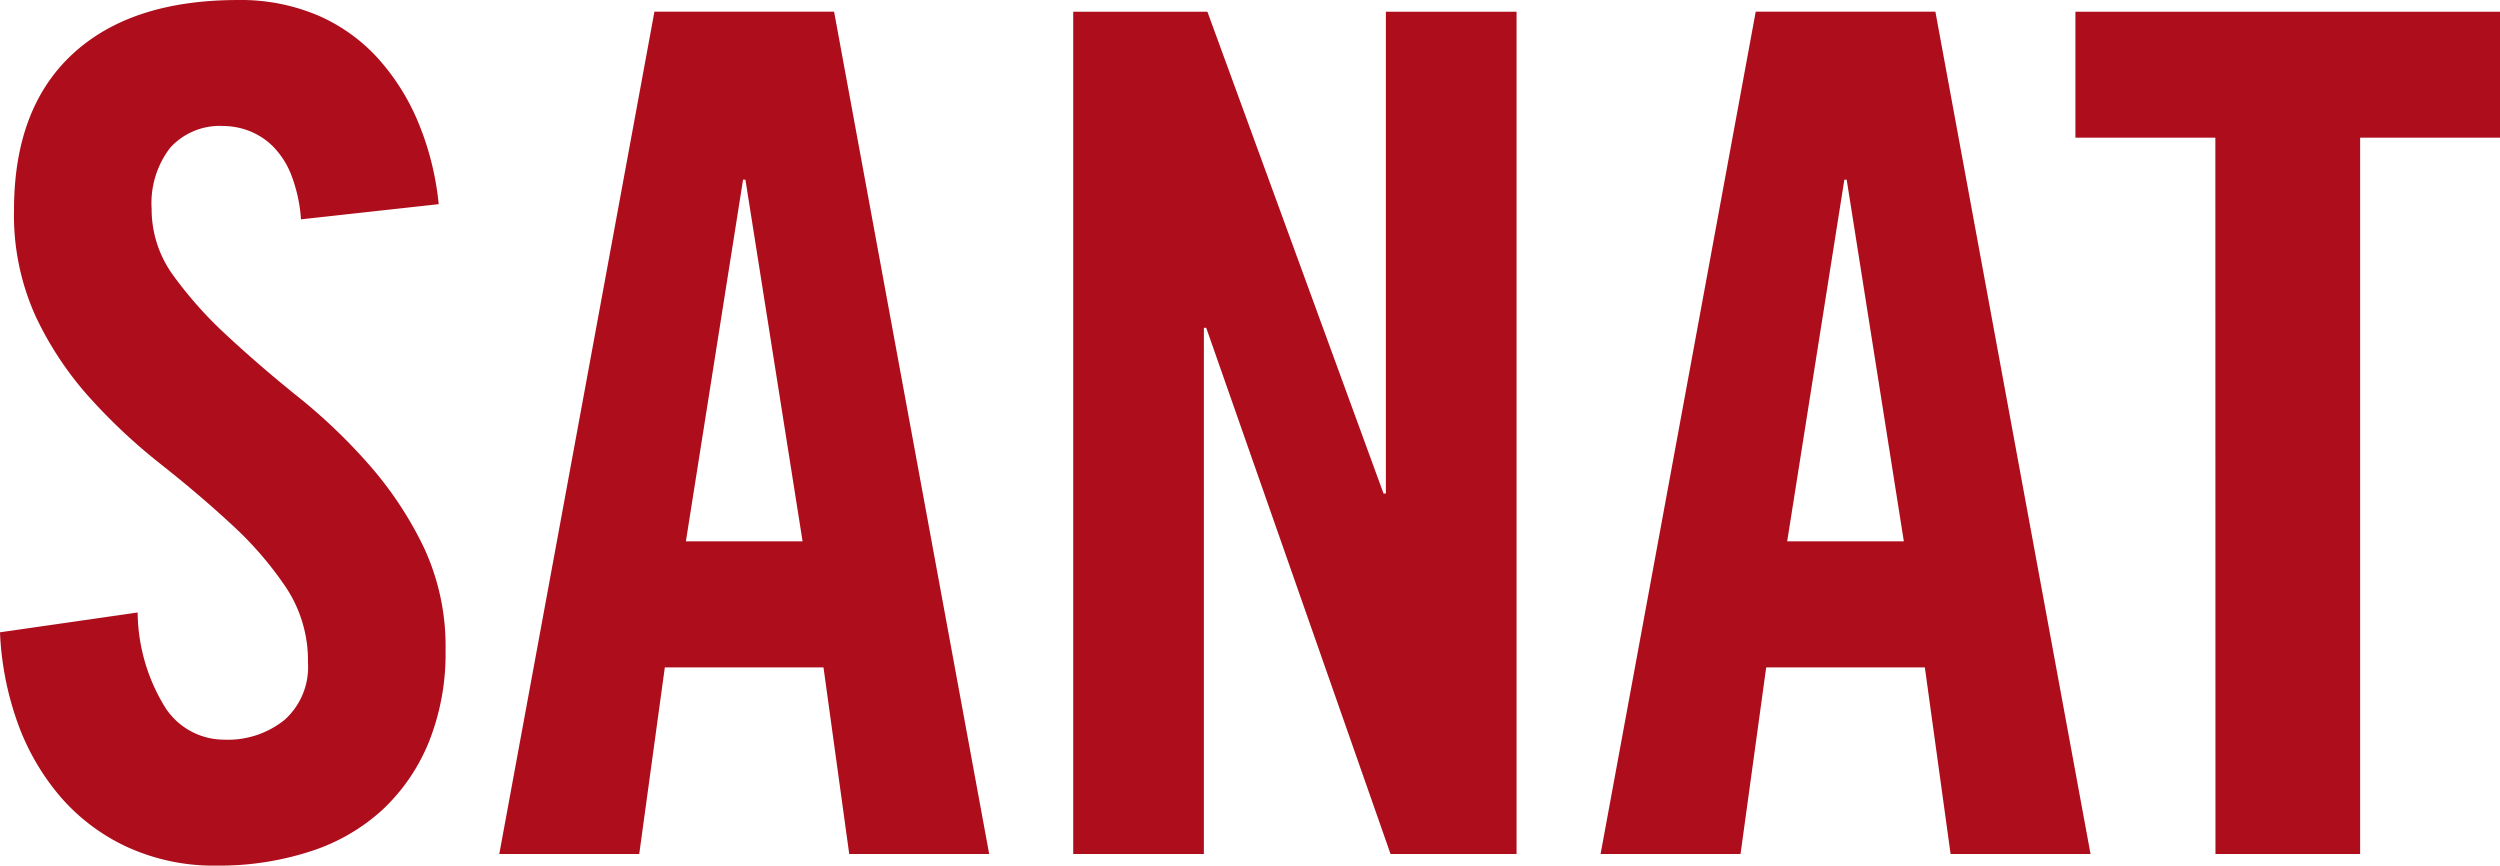
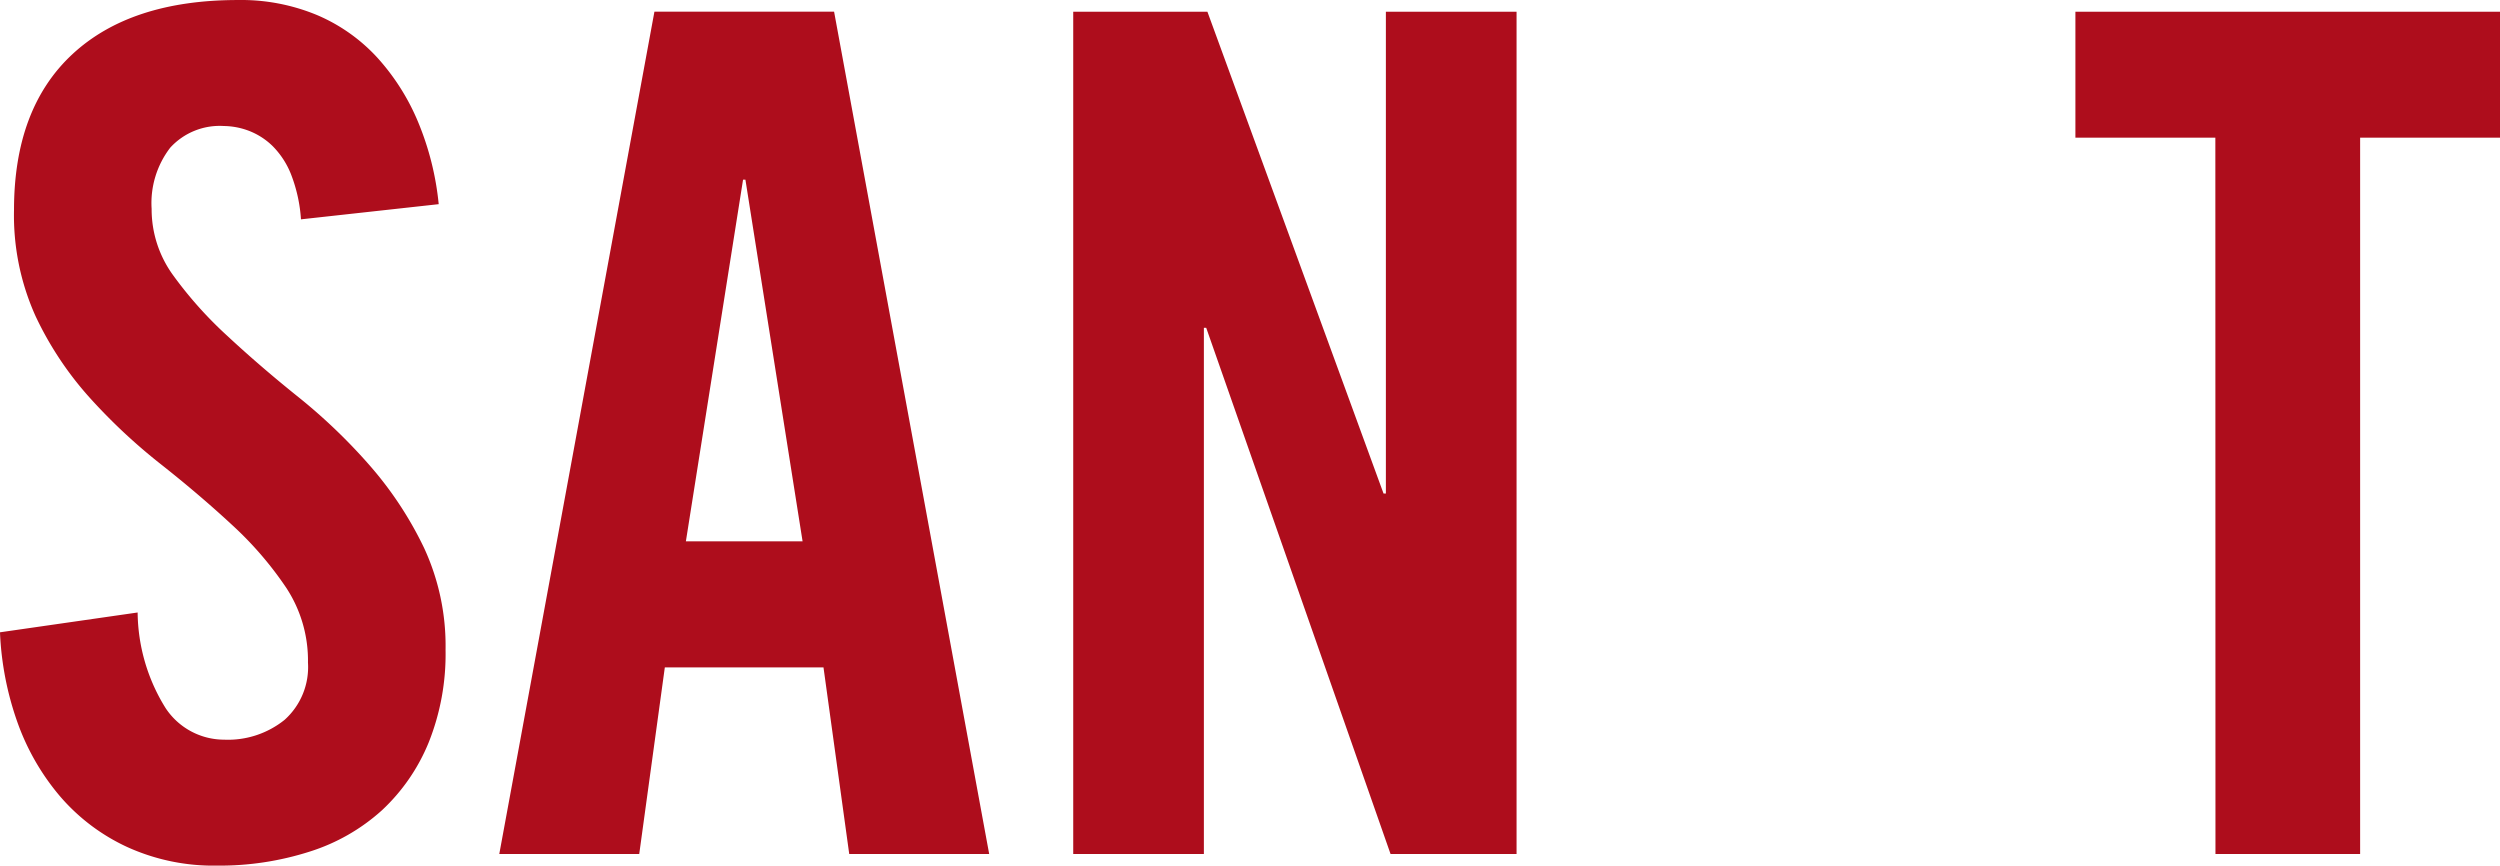
<svg xmlns="http://www.w3.org/2000/svg" width="155.412" height="53.812" viewBox="0 0 155.412 53.812">
  <g id="Group_50017" data-name="Group 50017" transform="translate(24186.998 11695.762)">
    <path id="Path_99157" data-name="Path 99157" d="M216.925,60.328a9.4,9.4,0,0,0-.616-2.792,5.186,5.186,0,0,0-1.161-1.777,4.33,4.33,0,0,0-1.487-.944,4.5,4.5,0,0,0-1.524-.288,4.165,4.165,0,0,0-3.335,1.341,5.644,5.644,0,0,0-1.161,3.808,6.969,6.969,0,0,0,1.341,4.134,24.873,24.873,0,0,0,3.372,3.77q2.028,1.886,4.424,3.808A34.986,34.986,0,0,1,221.2,75.63a22.625,22.625,0,0,1,3.372,5.113,14.484,14.484,0,0,1,1.341,6.345,14.787,14.787,0,0,1-1.051,5.765,11.9,11.9,0,0,1-2.9,4.207,12.119,12.119,0,0,1-4.5,2.574,18.373,18.373,0,0,1-5.767.87,12.951,12.951,0,0,1-5.582-1.161,12.277,12.277,0,0,1-4.171-3.154,14.677,14.677,0,0,1-2.647-4.606A19.061,19.061,0,0,1,198.214,86l8.557-1.232a11.424,11.424,0,0,0,1.741,5.948,4.364,4.364,0,0,0,3.625,1.958,5.614,5.614,0,0,0,3.772-1.234,4.4,4.4,0,0,0,1.451-3.553,8.234,8.234,0,0,0-1.341-4.64,21.743,21.743,0,0,0-3.372-3.917q-2.031-1.883-4.424-3.772a35.558,35.558,0,0,1-4.424-4.134,20.8,20.8,0,0,1-3.372-5.076,15.23,15.23,0,0,1-1.341-6.6q0-6.311,3.627-9.682t10.3-3.372a12.292,12.292,0,0,1,4.932.944,10.837,10.837,0,0,1,3.734,2.647,13.9,13.9,0,0,1,2.54,4.024,17.813,17.813,0,0,1,1.268,5.076Z" transform="translate(-24385.213 -11742.455)" fill="#ae0d1c" />
    <path id="Path_99158" data-name="Path 99158" d="M224.246,99.46h-8.7L225.19,47.1h11.169L246,99.46h-8.7l-1.6-11.6h-9.863Zm2.9-19.436H234.4l-3.553-22.482H230.7Z" transform="translate(-24371.506 -11742.135)" fill="#ae0d1c" />
    <path id="Path_99159" data-name="Path 99159" d="M235.467,99.46V47.1h8.341l10.95,29.953h.145V47.1h8.124V99.46h-7.834L243.734,66.751h-.145V99.46Z" transform="translate(-24355.748 -11742.134)" fill="#ae0d1c" />
-     <path id="Path_99160" data-name="Path 99160" d="M262.472,99.46h-8.7L263.416,47.1h11.169l9.645,52.362h-8.7l-1.6-11.6h-9.863Zm2.9-19.436h7.252l-3.553-22.482h-.145Z" transform="translate(-24341.27 -11742.135)" fill="#ae0d1c" />
    <path id="Path_99161" data-name="Path 99161" d="M278.953,54.931h-8.7V47.1h26.4v7.832h-8.7V99.46h-8.993Z" transform="translate(-24328.234 -11742.134)" fill="#ae0d1c" />
  </g>
</svg>